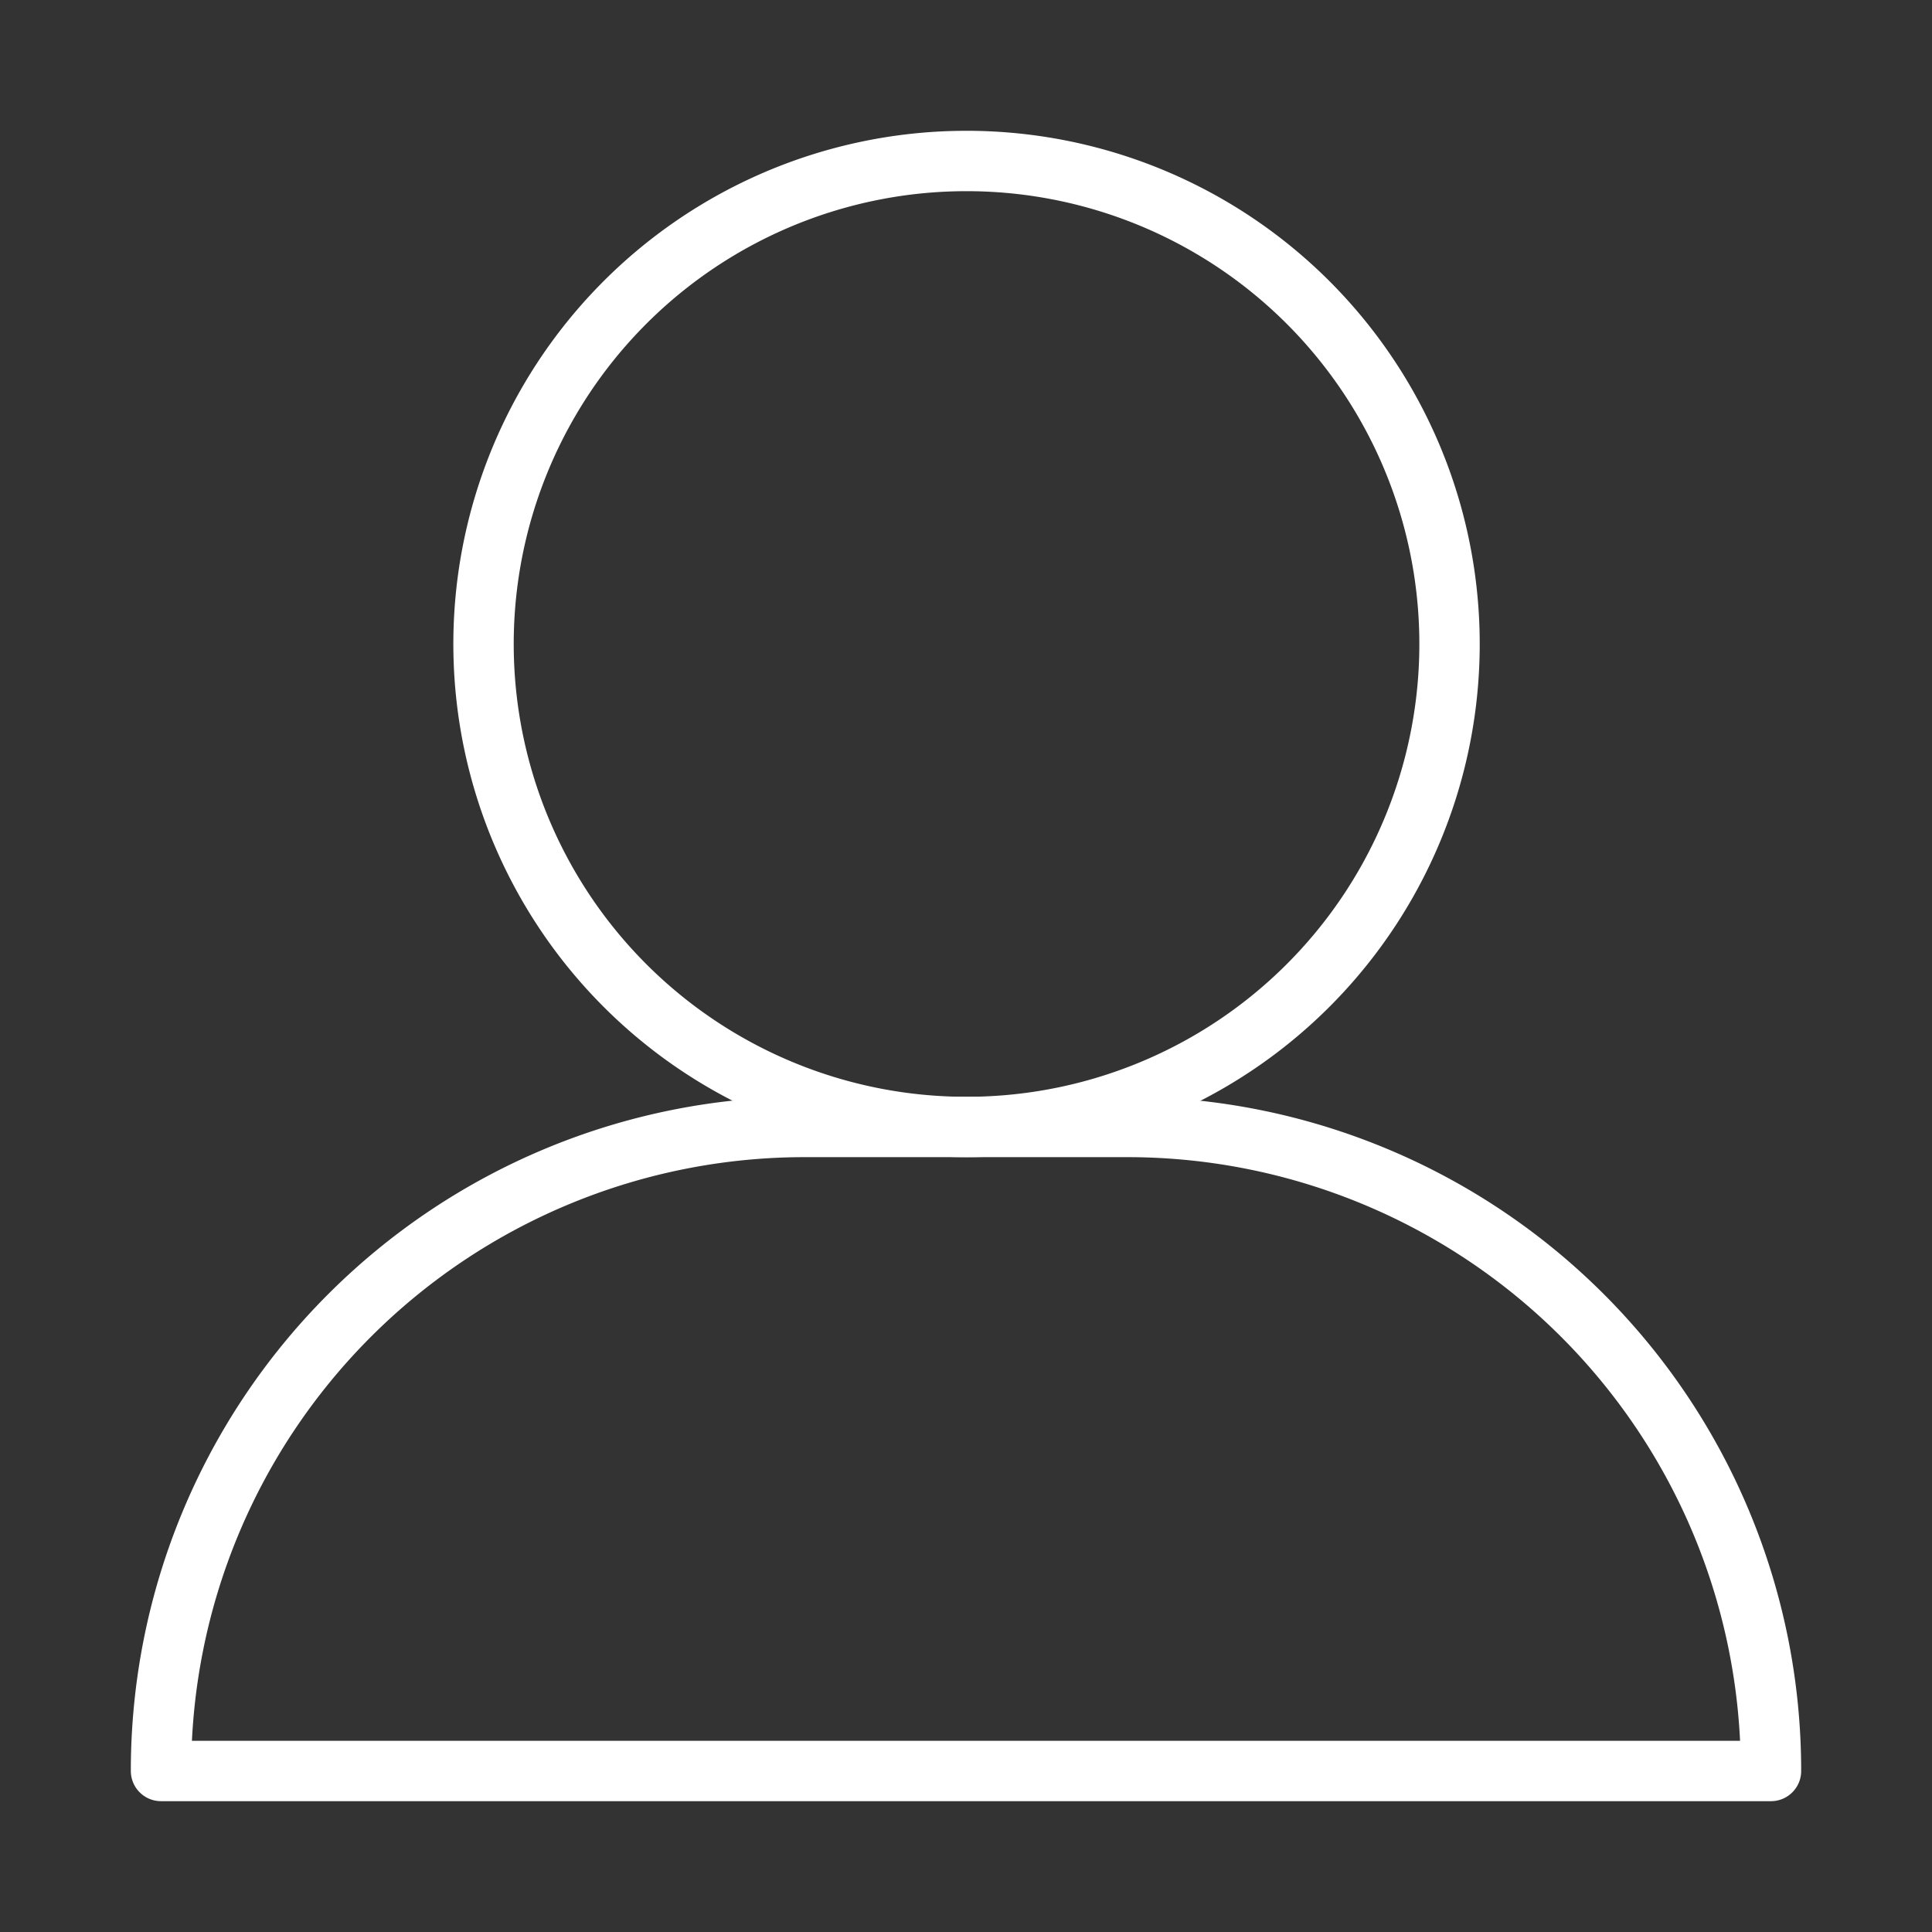
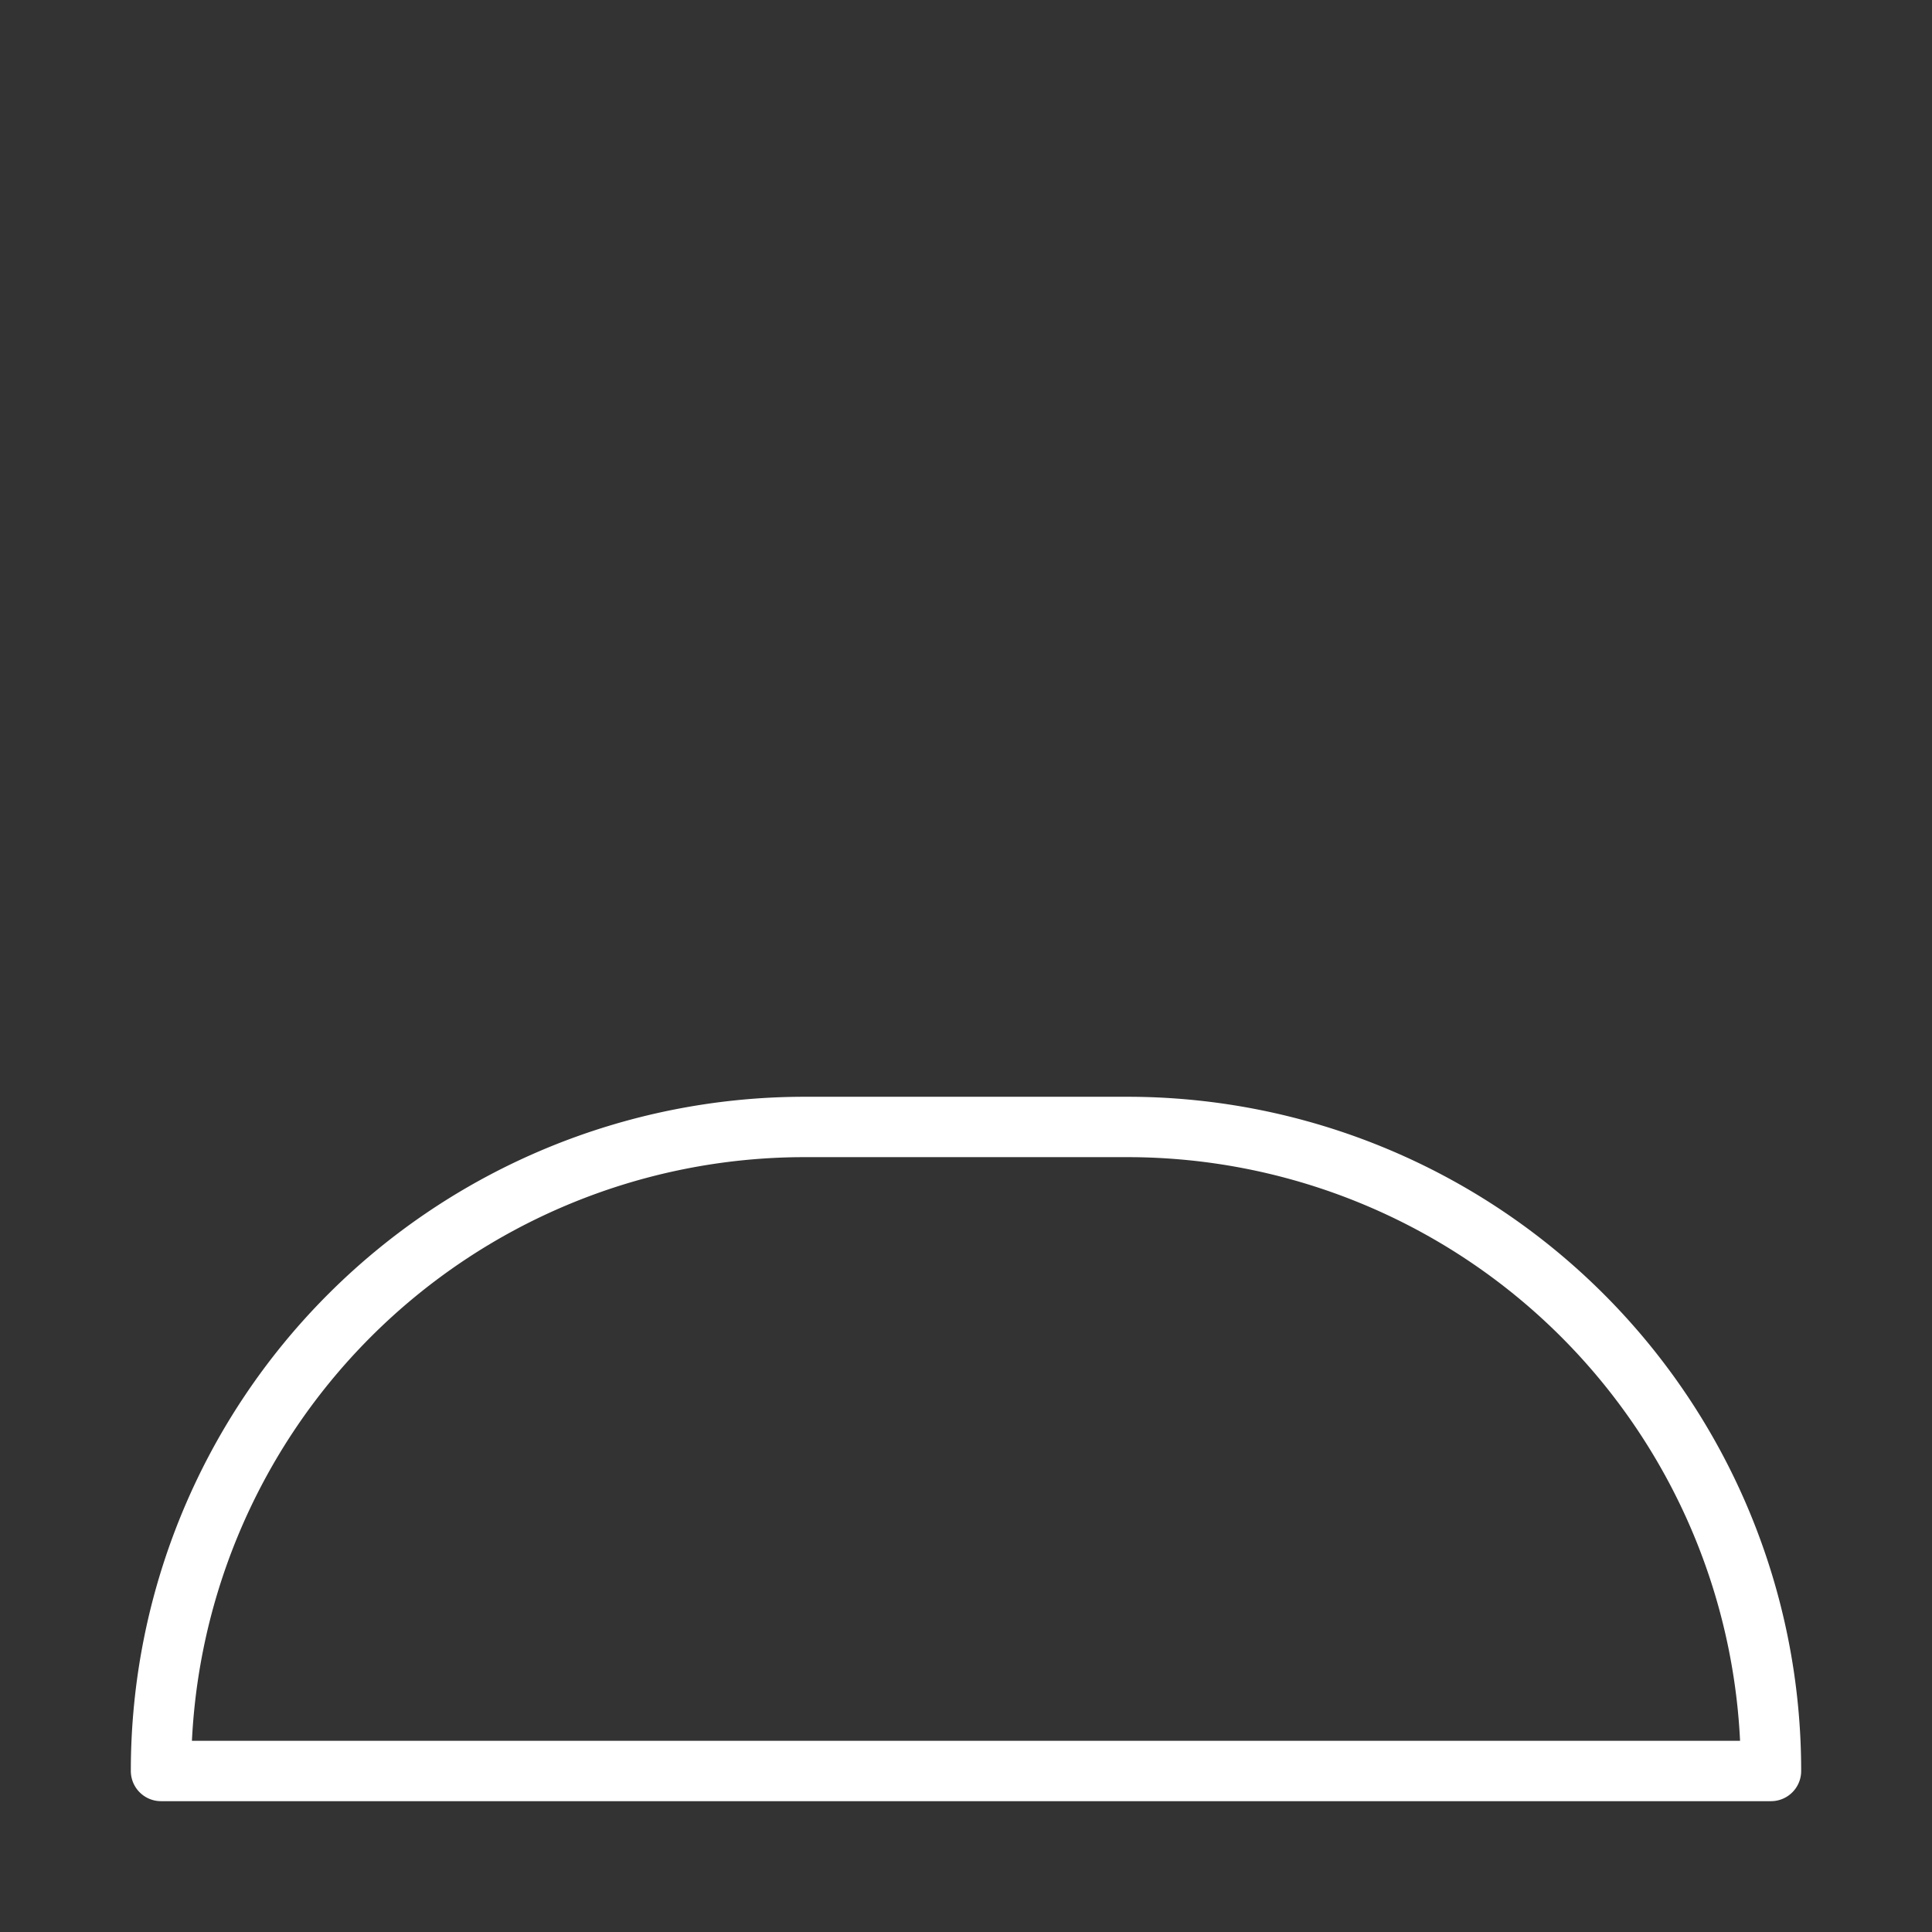
<svg xmlns="http://www.w3.org/2000/svg" width="32" height="32" fill="none" viewBox="0 0 32 32">
  <rect x="0" y="0" width="32" height="32" fill="#333333" stroke="none" />
  <path stroke="#fff" stroke-linecap="round" stroke-linejoin="round" d="M29.333 29.327a10.661 10.661 0 0 0-10.661-10.661h-5.344A10.661 10.661 0 0 0 2.667 29.327v.006h26.666v-.006Z" />
-   <path stroke="#fff" stroke-linecap="round" stroke-linejoin="round" d="M16.089 18.666a8 8 0 1 0-.178-15.999 8 8 0 0 0 .178 15.999Z" />
</svg>